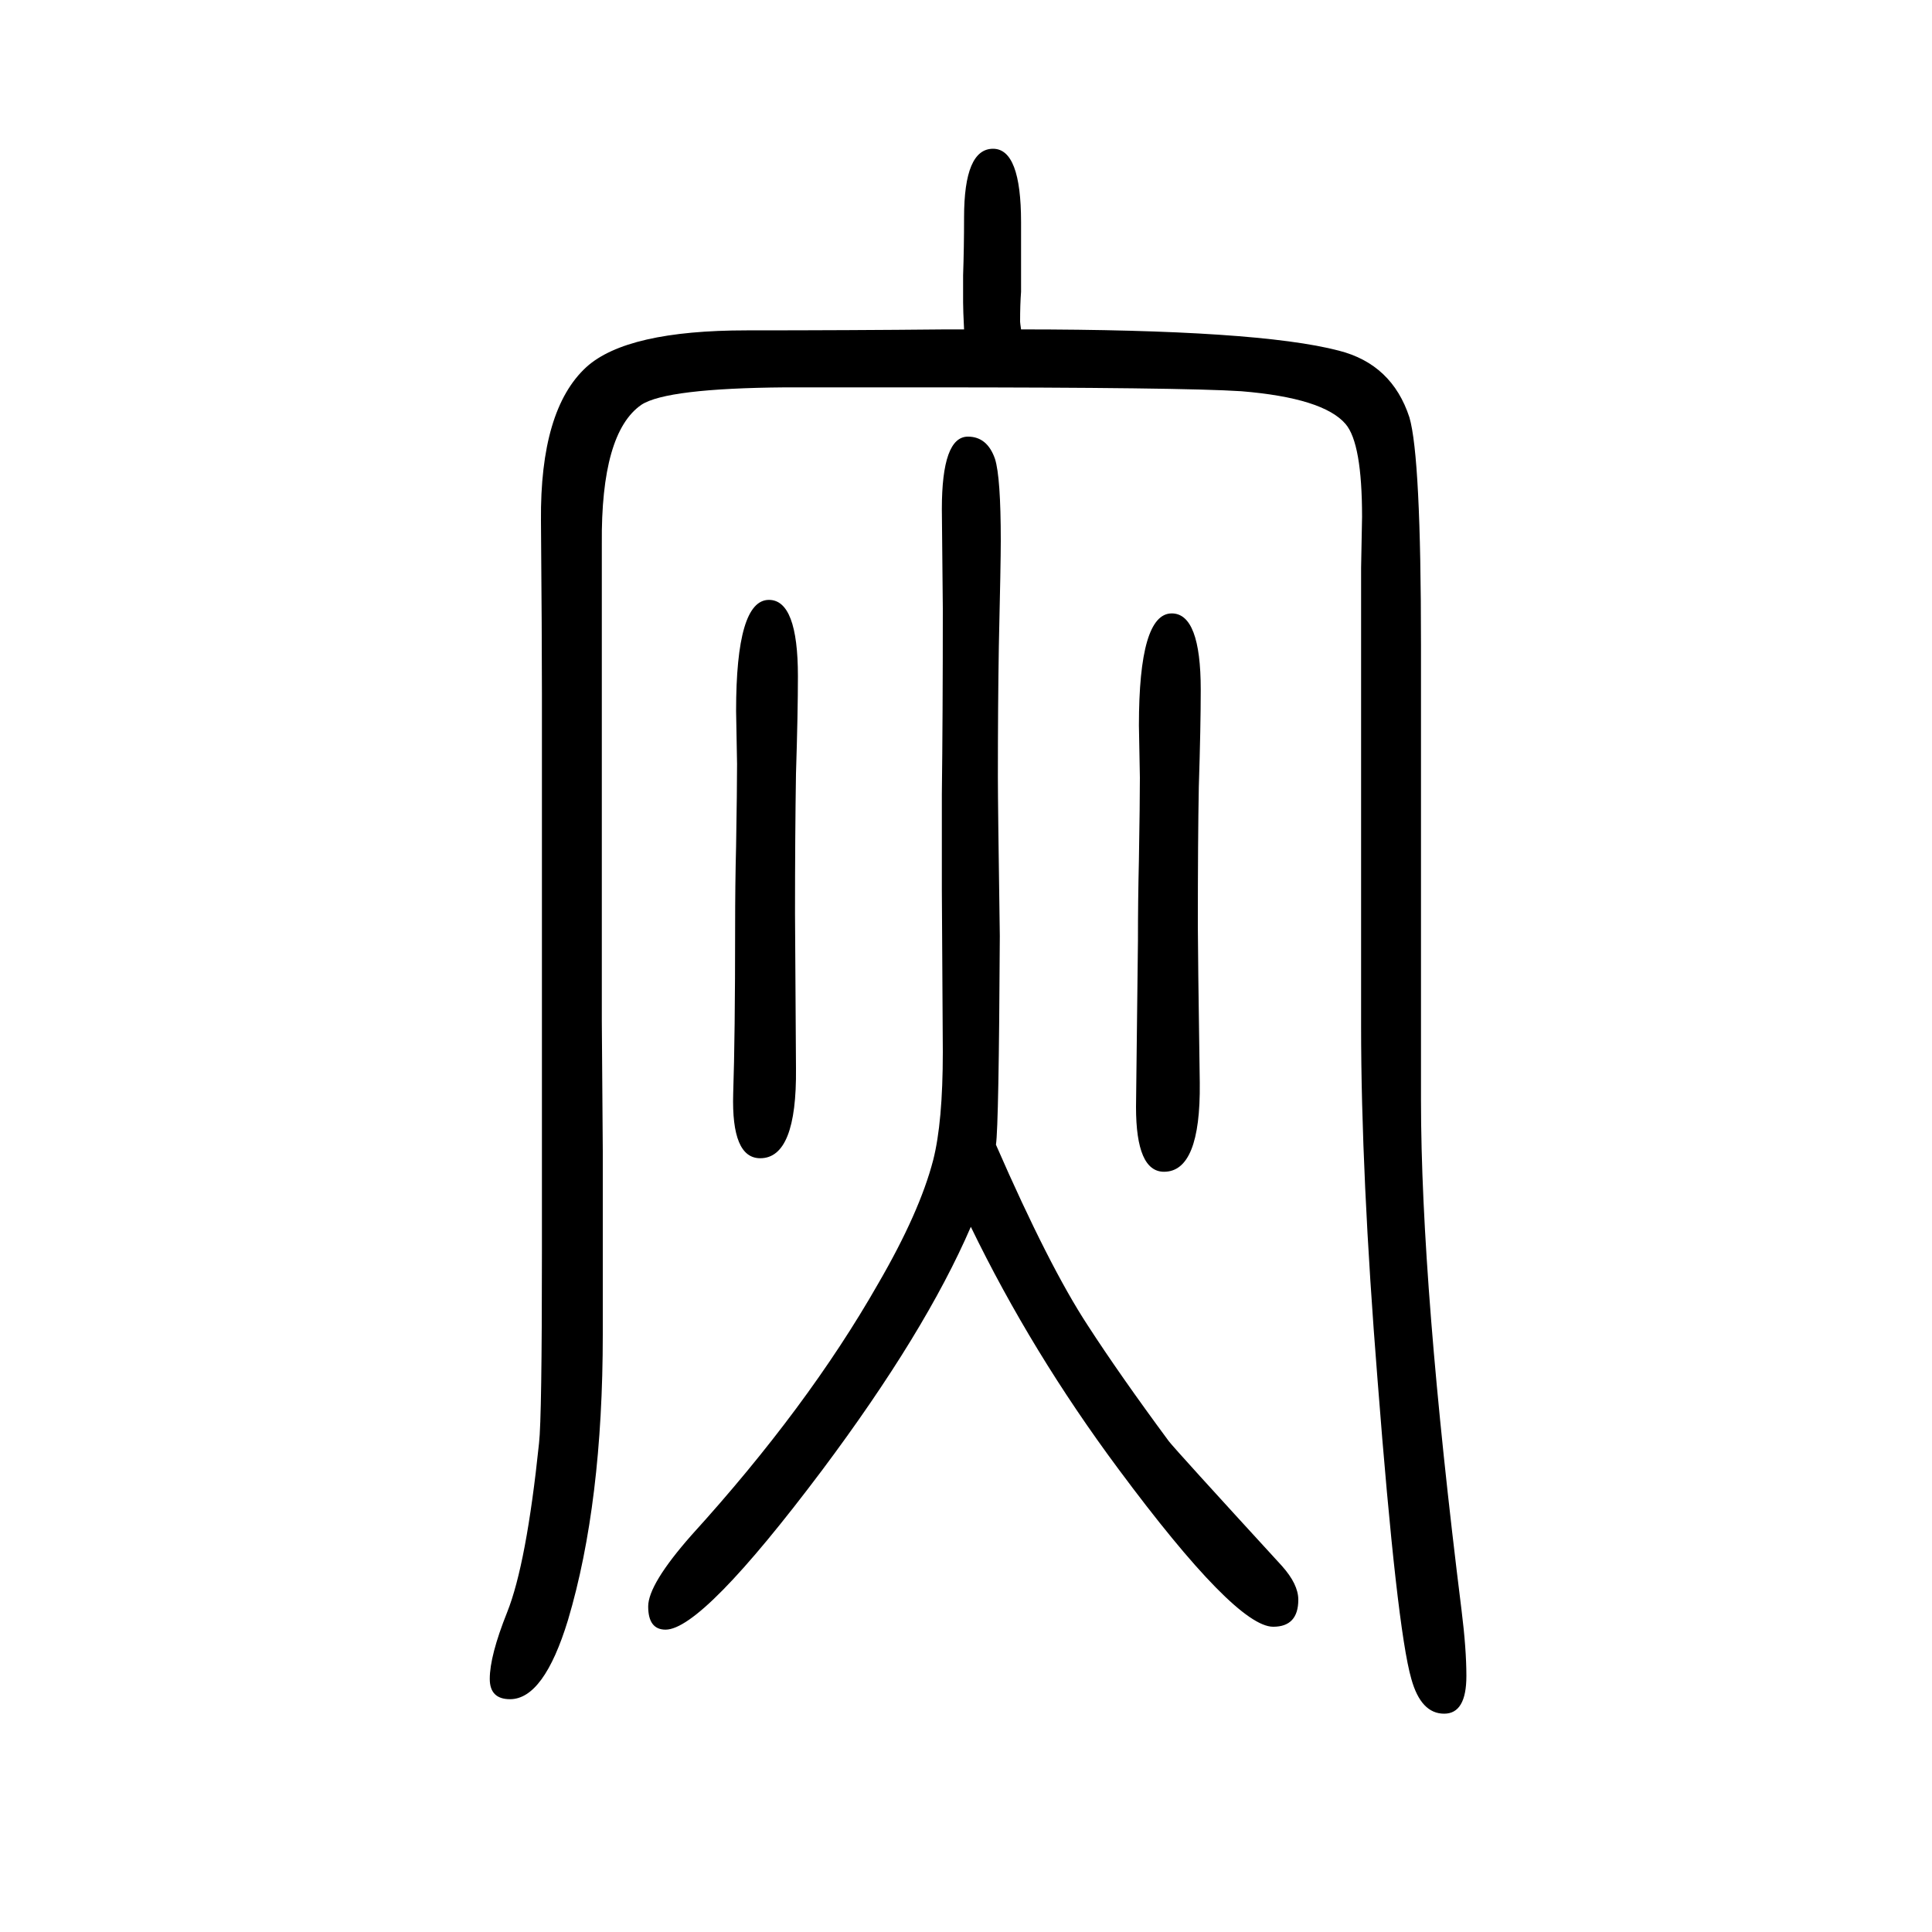
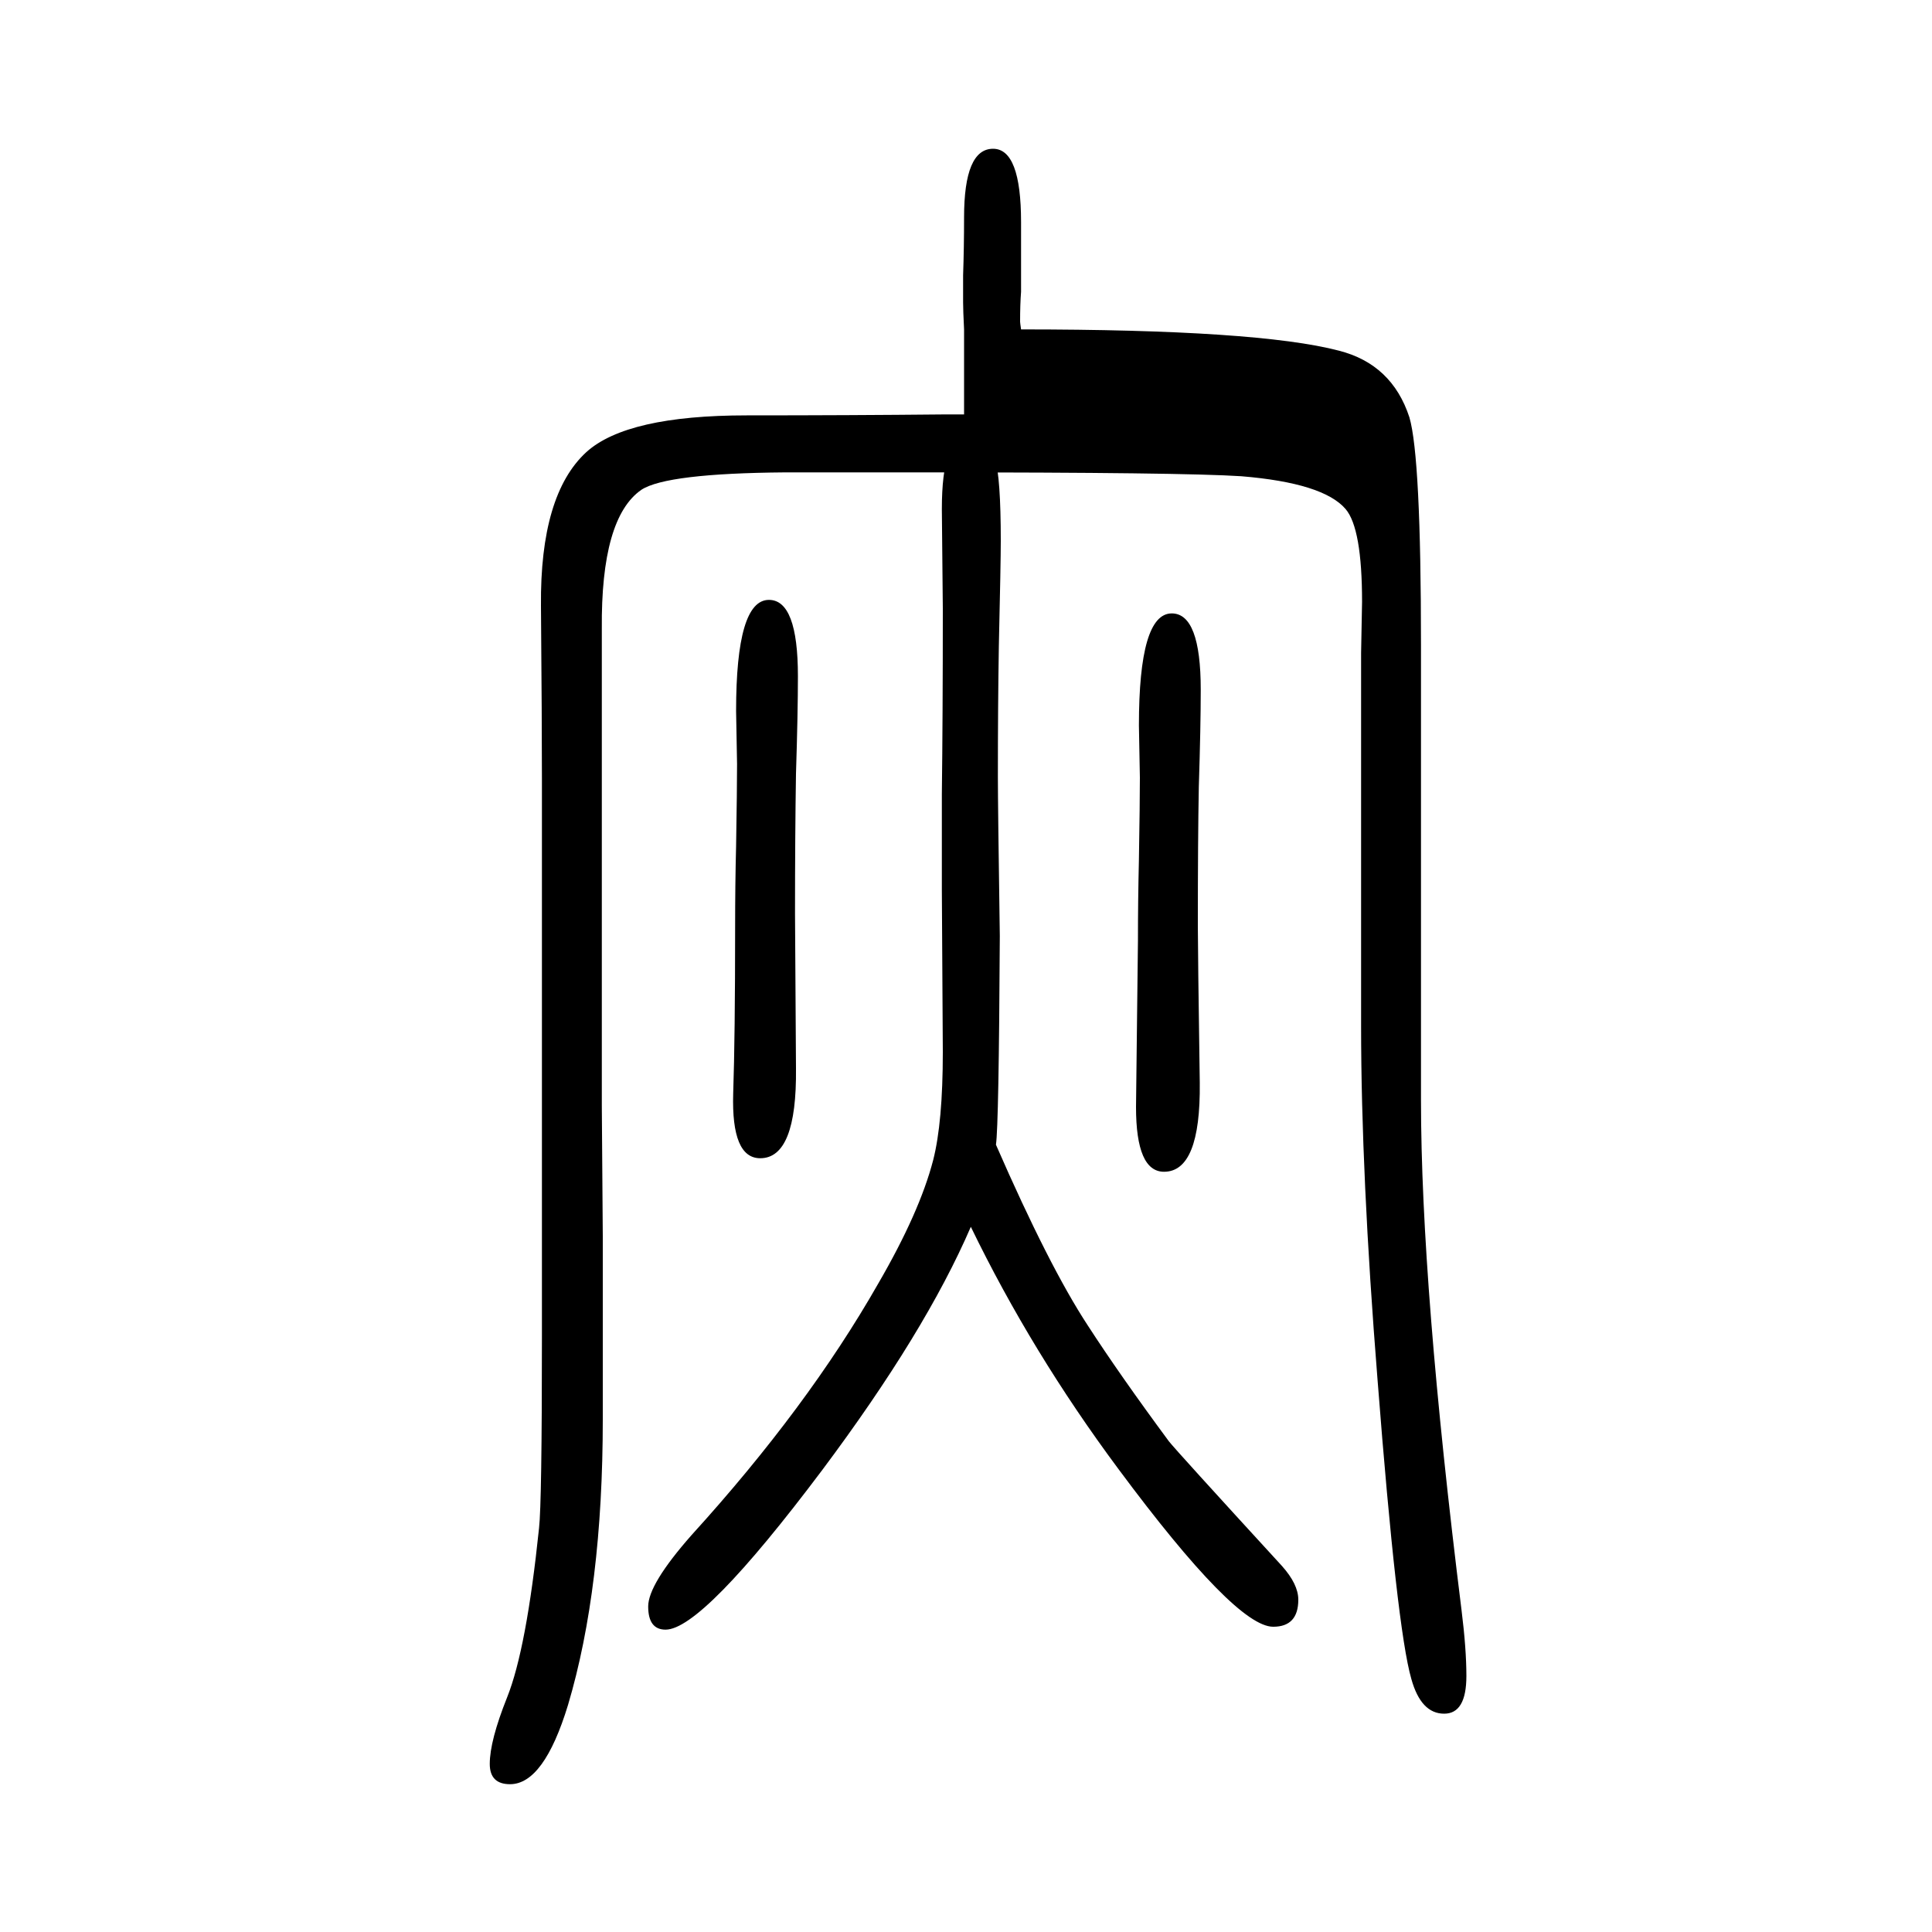
<svg xmlns="http://www.w3.org/2000/svg" height="100" width="100" version="1.1">
-   <path d="M998 1309q-1 20 -1 28v28q1 29 1 60q0 71 30 71q29 0 29 -76v-72q-1 -13 -1 -31q0 -1 1 -8q245 0 329 -22q55 -14 73 -69q12 -41 12 -236v-104v-70v-95v-202q0 -191 42 -528q5 -40 5 -68q0 -39 -23 -39q-24 0 -34 36q-15 52 -35 310q-17 213 -17 366v80v88v105v100v101 l1 53q0 76 -17 96q-23 27 -108 34q-61 4 -325 4h-147q-123 -1 -149 -18q-42 -29 -41 -144v-349v-145l1 -135v-87v-102q0 -175 -36 -296q-25 -82 -60 -82q-21 0 -21 21q0 24 18 69q20 50 33 175q3 26 3 199v55v131v179v126v86q0 59 -1 179q-1 115 47 159q42 38 166 38 q105 0 206 1h19zM1031 465q55 -126 95 -187q33 -51 84 -120q7 -9 117 -129q17 -19 17 -35q0 -28 -26 -28q-39 0 -160 163q-90 121 -153 251q-47 -109 -154 -252q-124 -165 -162 -165q-18 0 -18 24q0 23 45 74q120 132 193 260q43 74 57 128q10 39 10 112l-1 168v99 q1 79 1 192l-1 103q0 75 27 75q20 0 28 -23q6 -19 6 -85q0 -22 -2 -109q-1 -61 -1 -135q0 -29 2 -165q-1 -196 -4 -216zM796 1029q30 0 30 -79q0 -38 -2 -101q-1 -63 -1 -145q0 -17 1 -160q1 -93 -37 -93q-30 0 -28 67q2 59 2 172q0 45 1 84q1 60 1 85l-1 55q0 115 34 115z M1213 1015q30 0 30 -79q0 -38 -2 -101q-1 -53 -1 -144q0 -24 2 -162q1 -92 -37 -92q-29 0 -29 67l2 172q0 42 1 84q1 59 1 85l-1 54q0 116 34 116z" style="" transform="scale(0.05 -0.05) translate(0 -1650)" />
+   <path d="M998 1309q-1 20 -1 28v28q1 29 1 60q0 71 30 71q29 0 29 -76v-72q-1 -13 -1 -31q0 -1 1 -8q245 0 329 -22q55 -14 73 -69q12 -41 12 -236v-104v-70v-95v-202q0 -191 42 -528q5 -40 5 -68q0 -39 -23 -39q-24 0 -34 36q-15 52 -35 310q-17 213 -17 366v80v105v100v101 l1 53q0 76 -17 96q-23 27 -108 34q-61 4 -325 4h-147q-123 -1 -149 -18q-42 -29 -41 -144v-349v-145l1 -135v-87v-102q0 -175 -36 -296q-25 -82 -60 -82q-21 0 -21 21q0 24 18 69q20 50 33 175q3 26 3 199v55v131v179v126v86q0 59 -1 179q-1 115 47 159q42 38 166 38 q105 0 206 1h19zM1031 465q55 -126 95 -187q33 -51 84 -120q7 -9 117 -129q17 -19 17 -35q0 -28 -26 -28q-39 0 -160 163q-90 121 -153 251q-47 -109 -154 -252q-124 -165 -162 -165q-18 0 -18 24q0 23 45 74q120 132 193 260q43 74 57 128q10 39 10 112l-1 168v99 q1 79 1 192l-1 103q0 75 27 75q20 0 28 -23q6 -19 6 -85q0 -22 -2 -109q-1 -61 -1 -135q0 -29 2 -165q-1 -196 -4 -216zM796 1029q30 0 30 -79q0 -38 -2 -101q-1 -63 -1 -145q0 -17 1 -160q1 -93 -37 -93q-30 0 -28 67q2 59 2 172q0 45 1 84q1 60 1 85l-1 55q0 115 34 115z M1213 1015q30 0 30 -79q0 -38 -2 -101q-1 -53 -1 -144q0 -24 2 -162q1 -92 -37 -92q-29 0 -29 67l2 172q0 42 1 84q1 59 1 85l-1 54q0 116 34 116z" style="" transform="scale(0.05 -0.05) translate(0 -1650)" />
</svg>